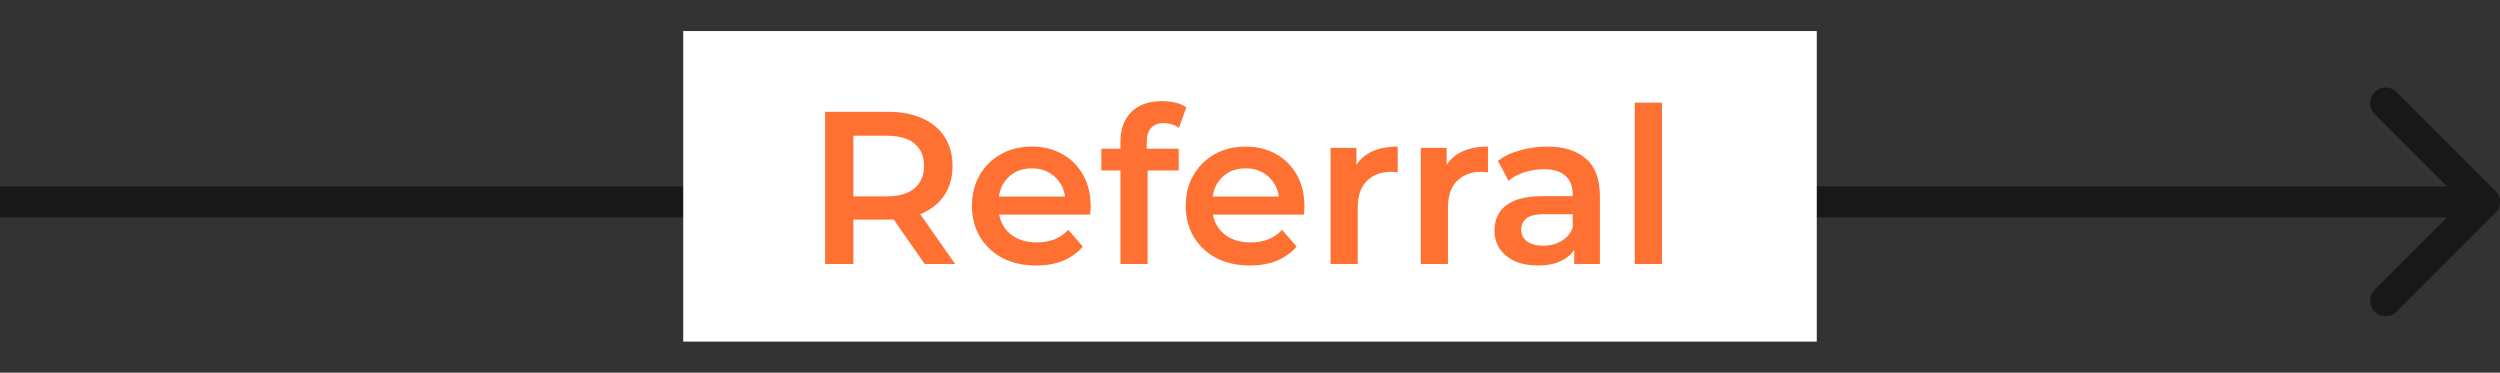
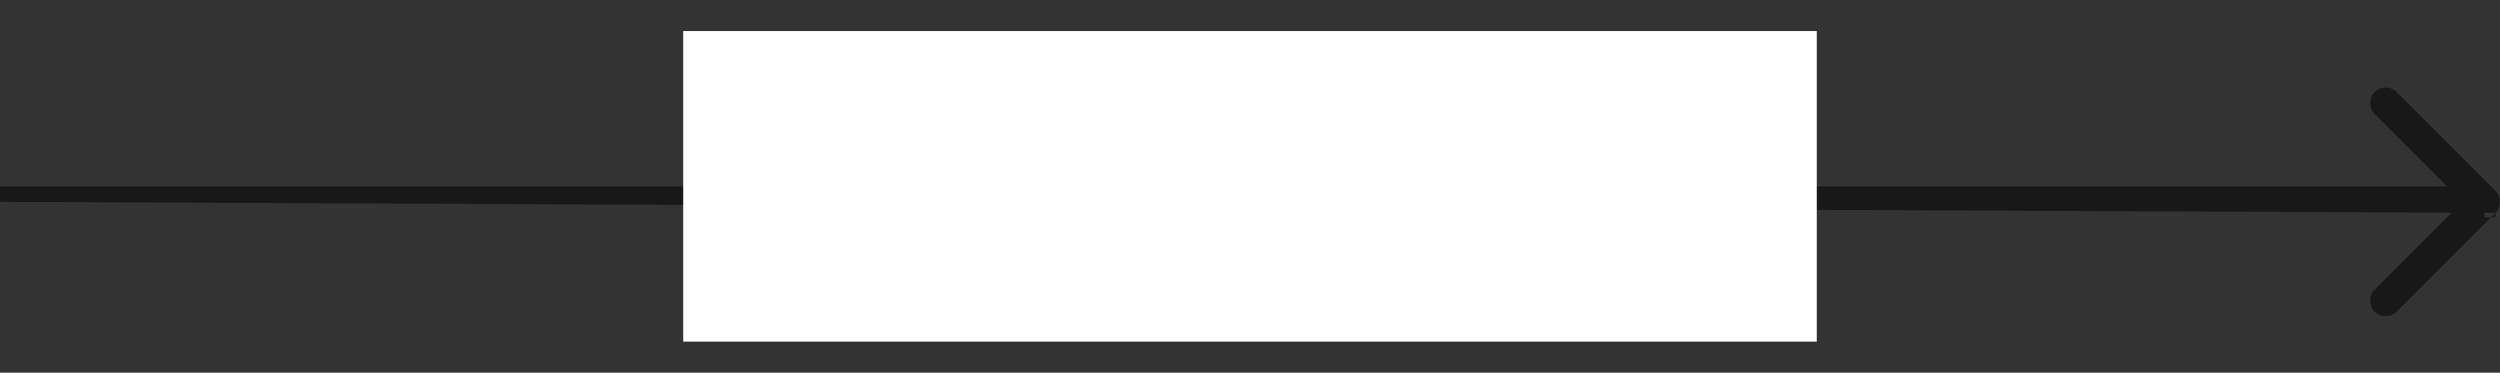
<svg xmlns="http://www.w3.org/2000/svg" width="161" height="24" viewBox="0 0 161 24" fill="none">
  <rect x="0" y="0" width="161" height="24" fill="#333333" stroke="none" />
-   <path d="M160.707 13.707C161.098 13.317 161.098 12.683 160.707 12.293L154.343 5.929C153.953 5.538 153.319 5.538 152.929 5.929C152.538 6.319 152.538 6.953 152.929 7.343L158.586 13L152.929 18.657C152.538 19.047 152.538 19.68 152.929 20.071C153.319 20.462 153.953 20.462 154.343 20.071L160.707 13.707ZM0 13V14H160V13V12H0V13Z" fill="#181818" />
+   <path d="M160.707 13.707C161.098 13.317 161.098 12.683 160.707 12.293L154.343 5.929C153.953 5.538 153.319 5.538 152.929 5.929C152.538 6.319 152.538 6.953 152.929 7.343L158.586 13L152.929 18.657C152.538 19.047 152.538 19.68 152.929 20.071C153.319 20.462 153.953 20.462 154.343 20.071L160.707 13.707ZV14H160V13V12H0V13Z" fill="#181818" />
  <rect x="44" y="2" width="73" height="20" fill="white" />
-   <path opacity="0.8" d="M53.138 17V7.2H57.17C58.038 7.2 58.78 7.34 59.396 7.62C60.022 7.9 60.502 8.301 60.838 8.824C61.174 9.347 61.342 9.967 61.342 10.686C61.342 11.405 61.174 12.025 60.838 12.548C60.502 13.061 60.022 13.458 59.396 13.738C58.78 14.009 58.038 14.144 57.17 14.144H54.146L54.958 13.318V17H53.138ZM59.55 17L57.072 13.444H59.018L61.51 17H59.55ZM54.958 13.514L54.146 12.646H57.086C57.889 12.646 58.491 12.473 58.892 12.128C59.303 11.783 59.508 11.302 59.508 10.686C59.508 10.061 59.303 9.58 58.892 9.244C58.491 8.908 57.889 8.74 57.086 8.74H54.146L54.958 7.844V13.514ZM66.725 17.098C65.894 17.098 65.166 16.935 64.54 16.608C63.925 16.272 63.444 15.815 63.099 15.236C62.763 14.657 62.594 13.999 62.594 13.262C62.594 12.515 62.758 11.857 63.084 11.288C63.42 10.709 63.878 10.257 64.457 9.93C65.044 9.603 65.712 9.44 66.459 9.44C67.186 9.44 67.835 9.599 68.404 9.916C68.974 10.233 69.422 10.681 69.749 11.26C70.075 11.839 70.239 12.52 70.239 13.304C70.239 13.379 70.234 13.463 70.225 13.556C70.225 13.649 70.22 13.738 70.21 13.822H63.98V12.66H69.287L68.6 13.024C68.61 12.595 68.521 12.217 68.335 11.89C68.148 11.563 67.891 11.307 67.564 11.12C67.247 10.933 66.879 10.84 66.459 10.84C66.029 10.84 65.651 10.933 65.325 11.12C65.007 11.307 64.755 11.568 64.569 11.904C64.391 12.231 64.302 12.618 64.302 13.066V13.346C64.302 13.794 64.405 14.191 64.611 14.536C64.816 14.881 65.105 15.147 65.478 15.334C65.852 15.521 66.281 15.614 66.766 15.614C67.186 15.614 67.564 15.549 67.9 15.418C68.237 15.287 68.535 15.082 68.796 14.802L69.734 15.88C69.398 16.272 68.974 16.575 68.46 16.79C67.957 16.995 67.378 17.098 66.725 17.098ZM72.157 17V9.104C72.157 8.32 72.386 7.695 72.844 7.228C73.31 6.752 73.973 6.514 74.832 6.514C75.139 6.514 75.429 6.547 75.7 6.612C75.98 6.677 76.213 6.78 76.4 6.92L75.924 8.236C75.793 8.133 75.644 8.059 75.475 8.012C75.308 7.956 75.135 7.928 74.957 7.928C74.594 7.928 74.318 8.031 74.132 8.236C73.945 8.432 73.852 8.731 73.852 9.132V9.972L73.907 10.756V17H72.157ZM70.925 10.98V9.58H75.909V10.98H70.925ZM80.492 17.098C79.661 17.098 78.933 16.935 78.308 16.608C77.692 16.272 77.211 15.815 76.866 15.236C76.53 14.657 76.362 13.999 76.362 13.262C76.362 12.515 76.525 11.857 76.852 11.288C77.188 10.709 77.645 10.257 78.224 9.93C78.812 9.603 79.479 9.44 80.226 9.44C80.954 9.44 81.603 9.599 82.172 9.916C82.741 10.233 83.189 10.681 83.516 11.26C83.843 11.839 84.006 12.52 84.006 13.304C84.006 13.379 84.001 13.463 83.992 13.556C83.992 13.649 83.987 13.738 83.978 13.822H77.748V12.66H83.054L82.368 13.024C82.377 12.595 82.289 12.217 82.102 11.89C81.915 11.563 81.659 11.307 81.332 11.12C81.015 10.933 80.646 10.84 80.226 10.84C79.797 10.84 79.419 10.933 79.092 11.12C78.775 11.307 78.523 11.568 78.336 11.904C78.159 12.231 78.07 12.618 78.07 13.066V13.346C78.07 13.794 78.173 14.191 78.378 14.536C78.583 14.881 78.873 15.147 79.246 15.334C79.619 15.521 80.049 15.614 80.534 15.614C80.954 15.614 81.332 15.549 81.668 15.418C82.004 15.287 82.303 15.082 82.564 14.802L83.502 15.88C83.166 16.272 82.741 16.575 82.228 16.79C81.724 16.995 81.145 17.098 80.492 17.098ZM85.687 17V9.524H87.353V11.582L87.157 10.98C87.381 10.476 87.731 10.093 88.207 9.832C88.692 9.571 89.294 9.44 90.013 9.44V11.106C89.938 11.087 89.868 11.078 89.803 11.078C89.738 11.069 89.672 11.064 89.607 11.064C88.944 11.064 88.417 11.26 88.025 11.652C87.633 12.035 87.437 12.609 87.437 13.374V17H85.687ZM91.498 17V9.524H93.164V11.582L92.968 10.98C93.192 10.476 93.542 10.093 94.018 9.832C94.503 9.571 95.105 9.44 95.824 9.44V11.106C95.749 11.087 95.679 11.078 95.614 11.078C95.548 11.069 95.483 11.064 95.418 11.064C94.755 11.064 94.228 11.26 93.836 11.652C93.444 12.035 93.248 12.609 93.248 13.374V17H91.498ZM101.381 17V15.488L101.283 15.166V12.52C101.283 12.007 101.129 11.61 100.821 11.33C100.513 11.041 100.046 10.896 99.421 10.896C99.001 10.896 98.586 10.961 98.175 11.092C97.774 11.223 97.433 11.405 97.153 11.638L96.467 10.364C96.868 10.056 97.344 9.827 97.895 9.678C98.455 9.519 99.034 9.44 99.631 9.44C100.714 9.44 101.549 9.701 102.137 10.224C102.734 10.737 103.033 11.535 103.033 12.618V17H101.381ZM99.029 17.098C98.469 17.098 97.979 17.005 97.559 16.818C97.139 16.622 96.812 16.356 96.579 16.02C96.355 15.675 96.243 15.287 96.243 14.858C96.243 14.438 96.341 14.06 96.537 13.724C96.742 13.388 97.074 13.122 97.531 12.926C97.988 12.73 98.595 12.632 99.351 12.632H101.521V13.794H99.477C98.88 13.794 98.478 13.892 98.273 14.088C98.068 14.275 97.965 14.508 97.965 14.788C97.965 15.105 98.091 15.357 98.343 15.544C98.595 15.731 98.945 15.824 99.393 15.824C99.822 15.824 100.205 15.726 100.541 15.53C100.886 15.334 101.134 15.045 101.283 14.662L101.577 15.712C101.409 16.151 101.106 16.491 100.667 16.734C100.238 16.977 99.692 17.098 99.029 17.098ZM105.279 17V6.612H107.029V17H105.279Z" fill="#FF4D00" />
</svg>